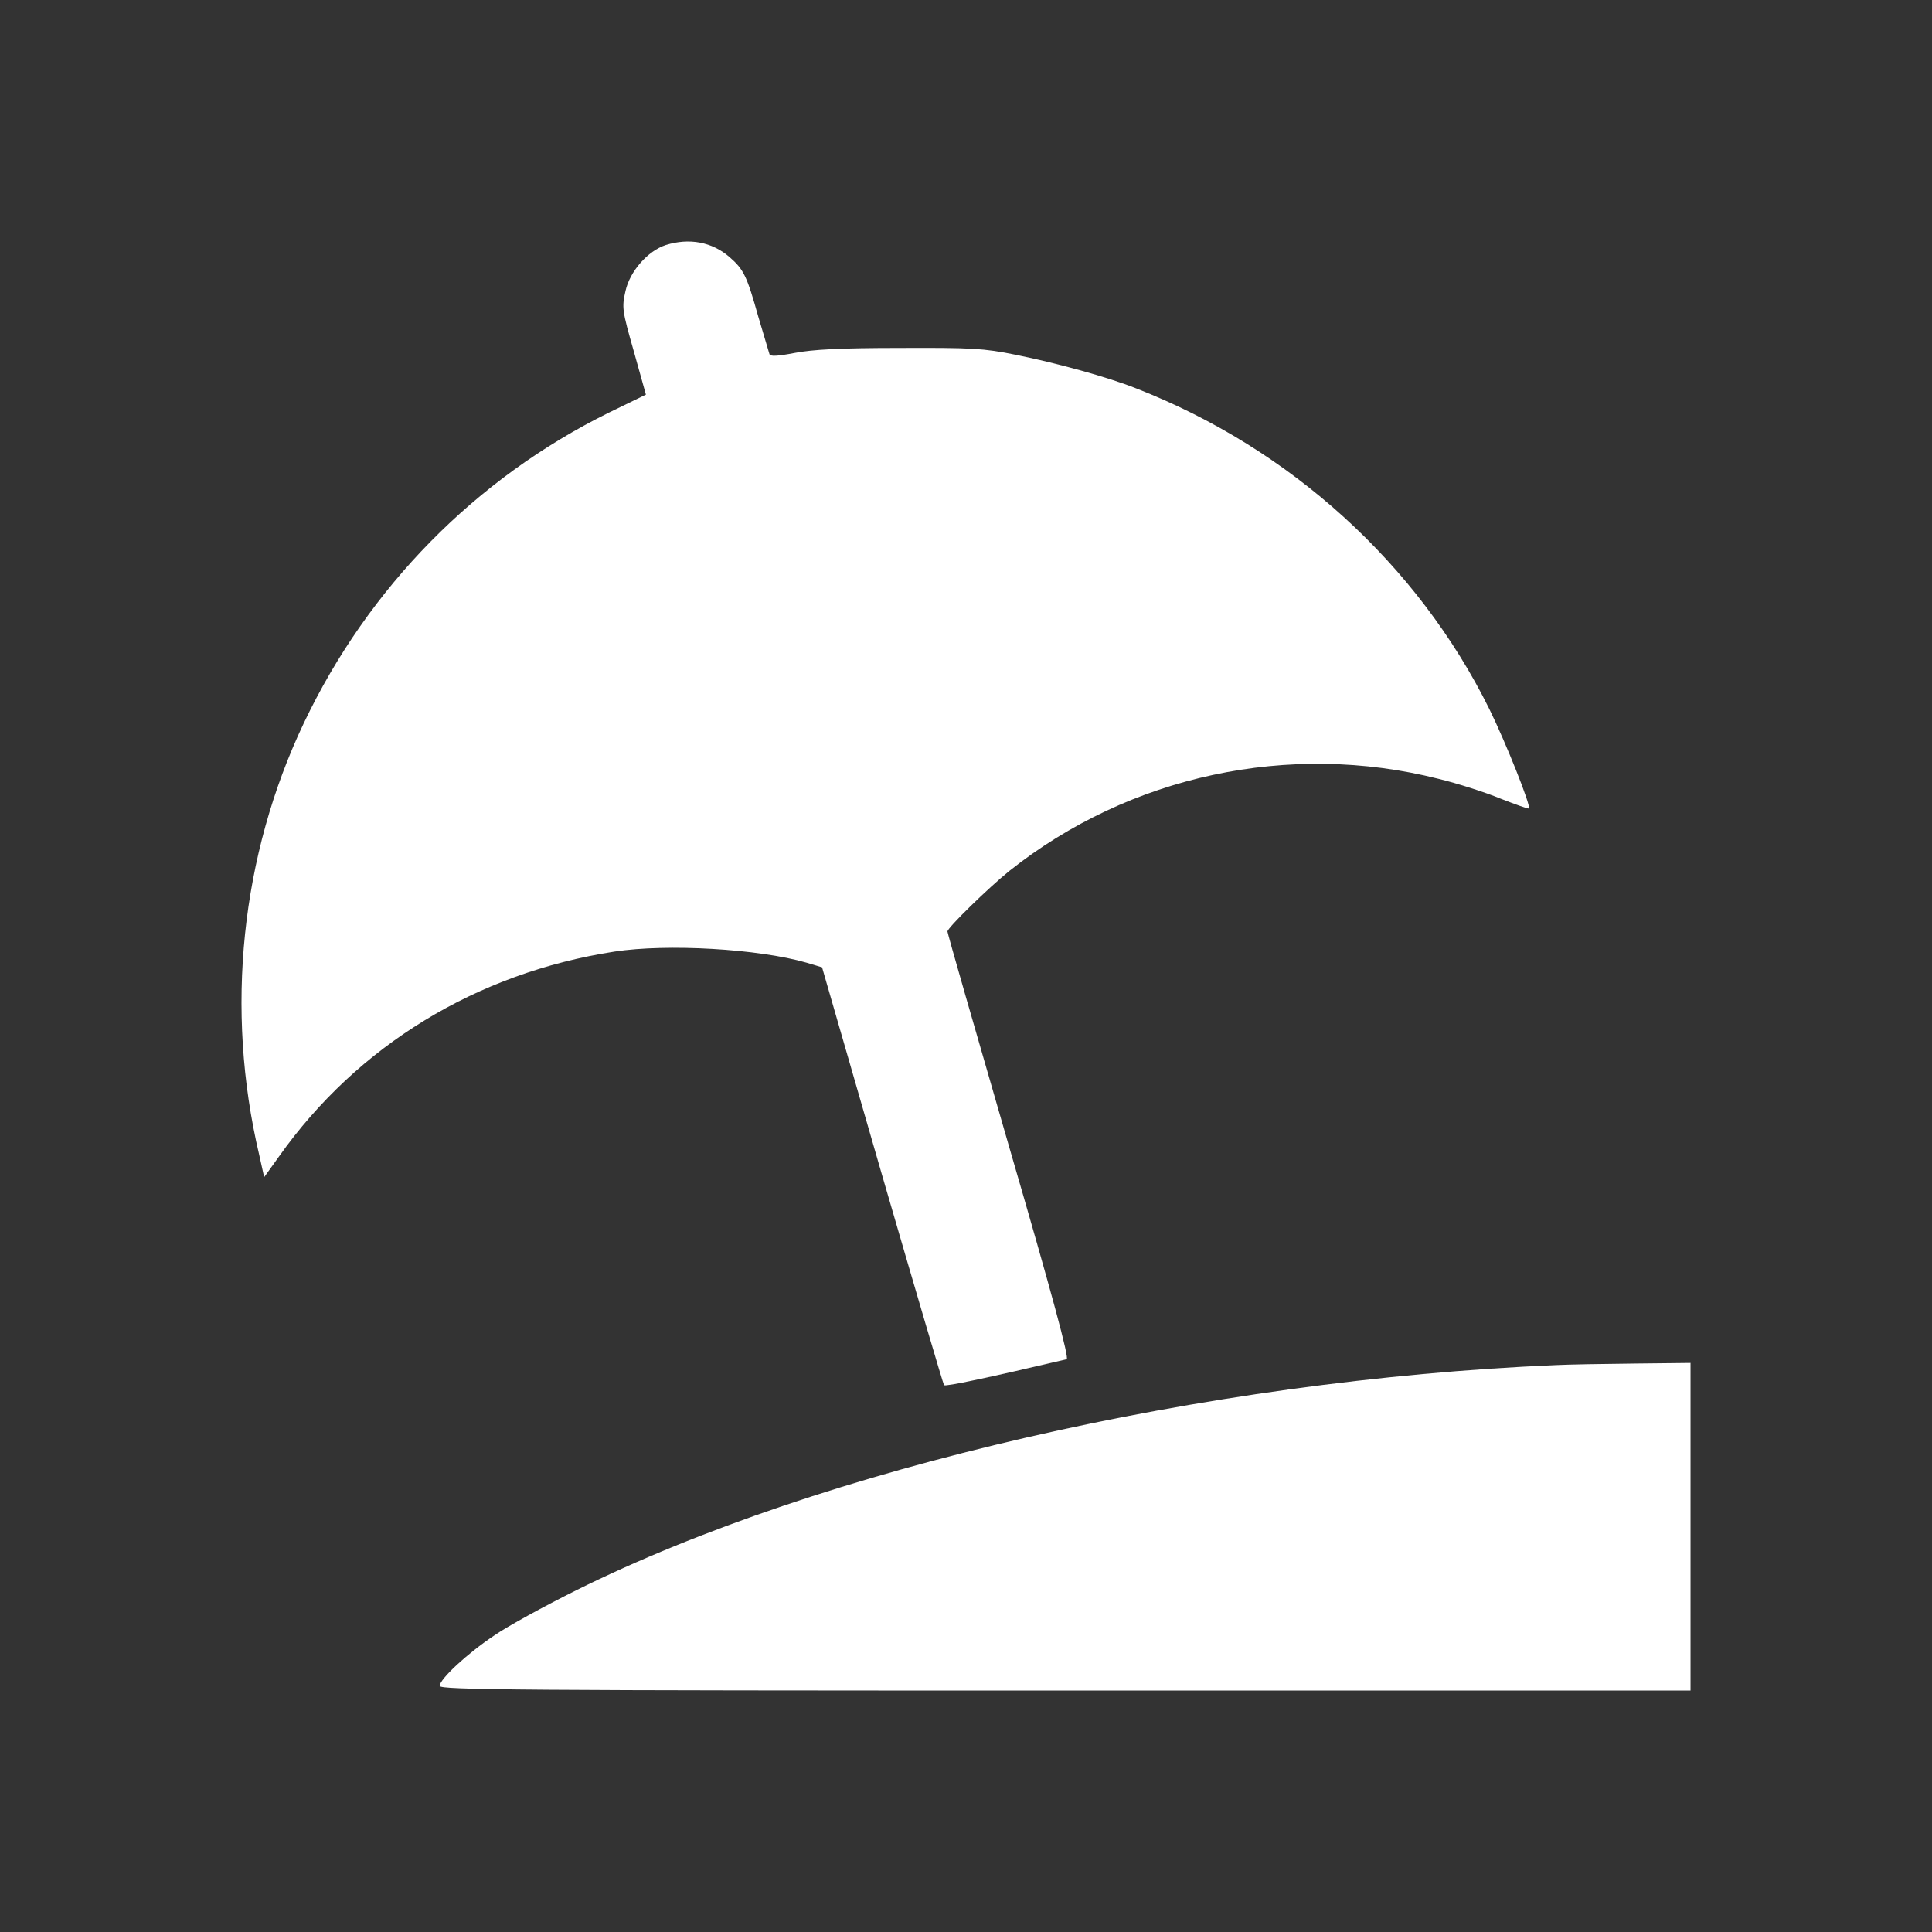
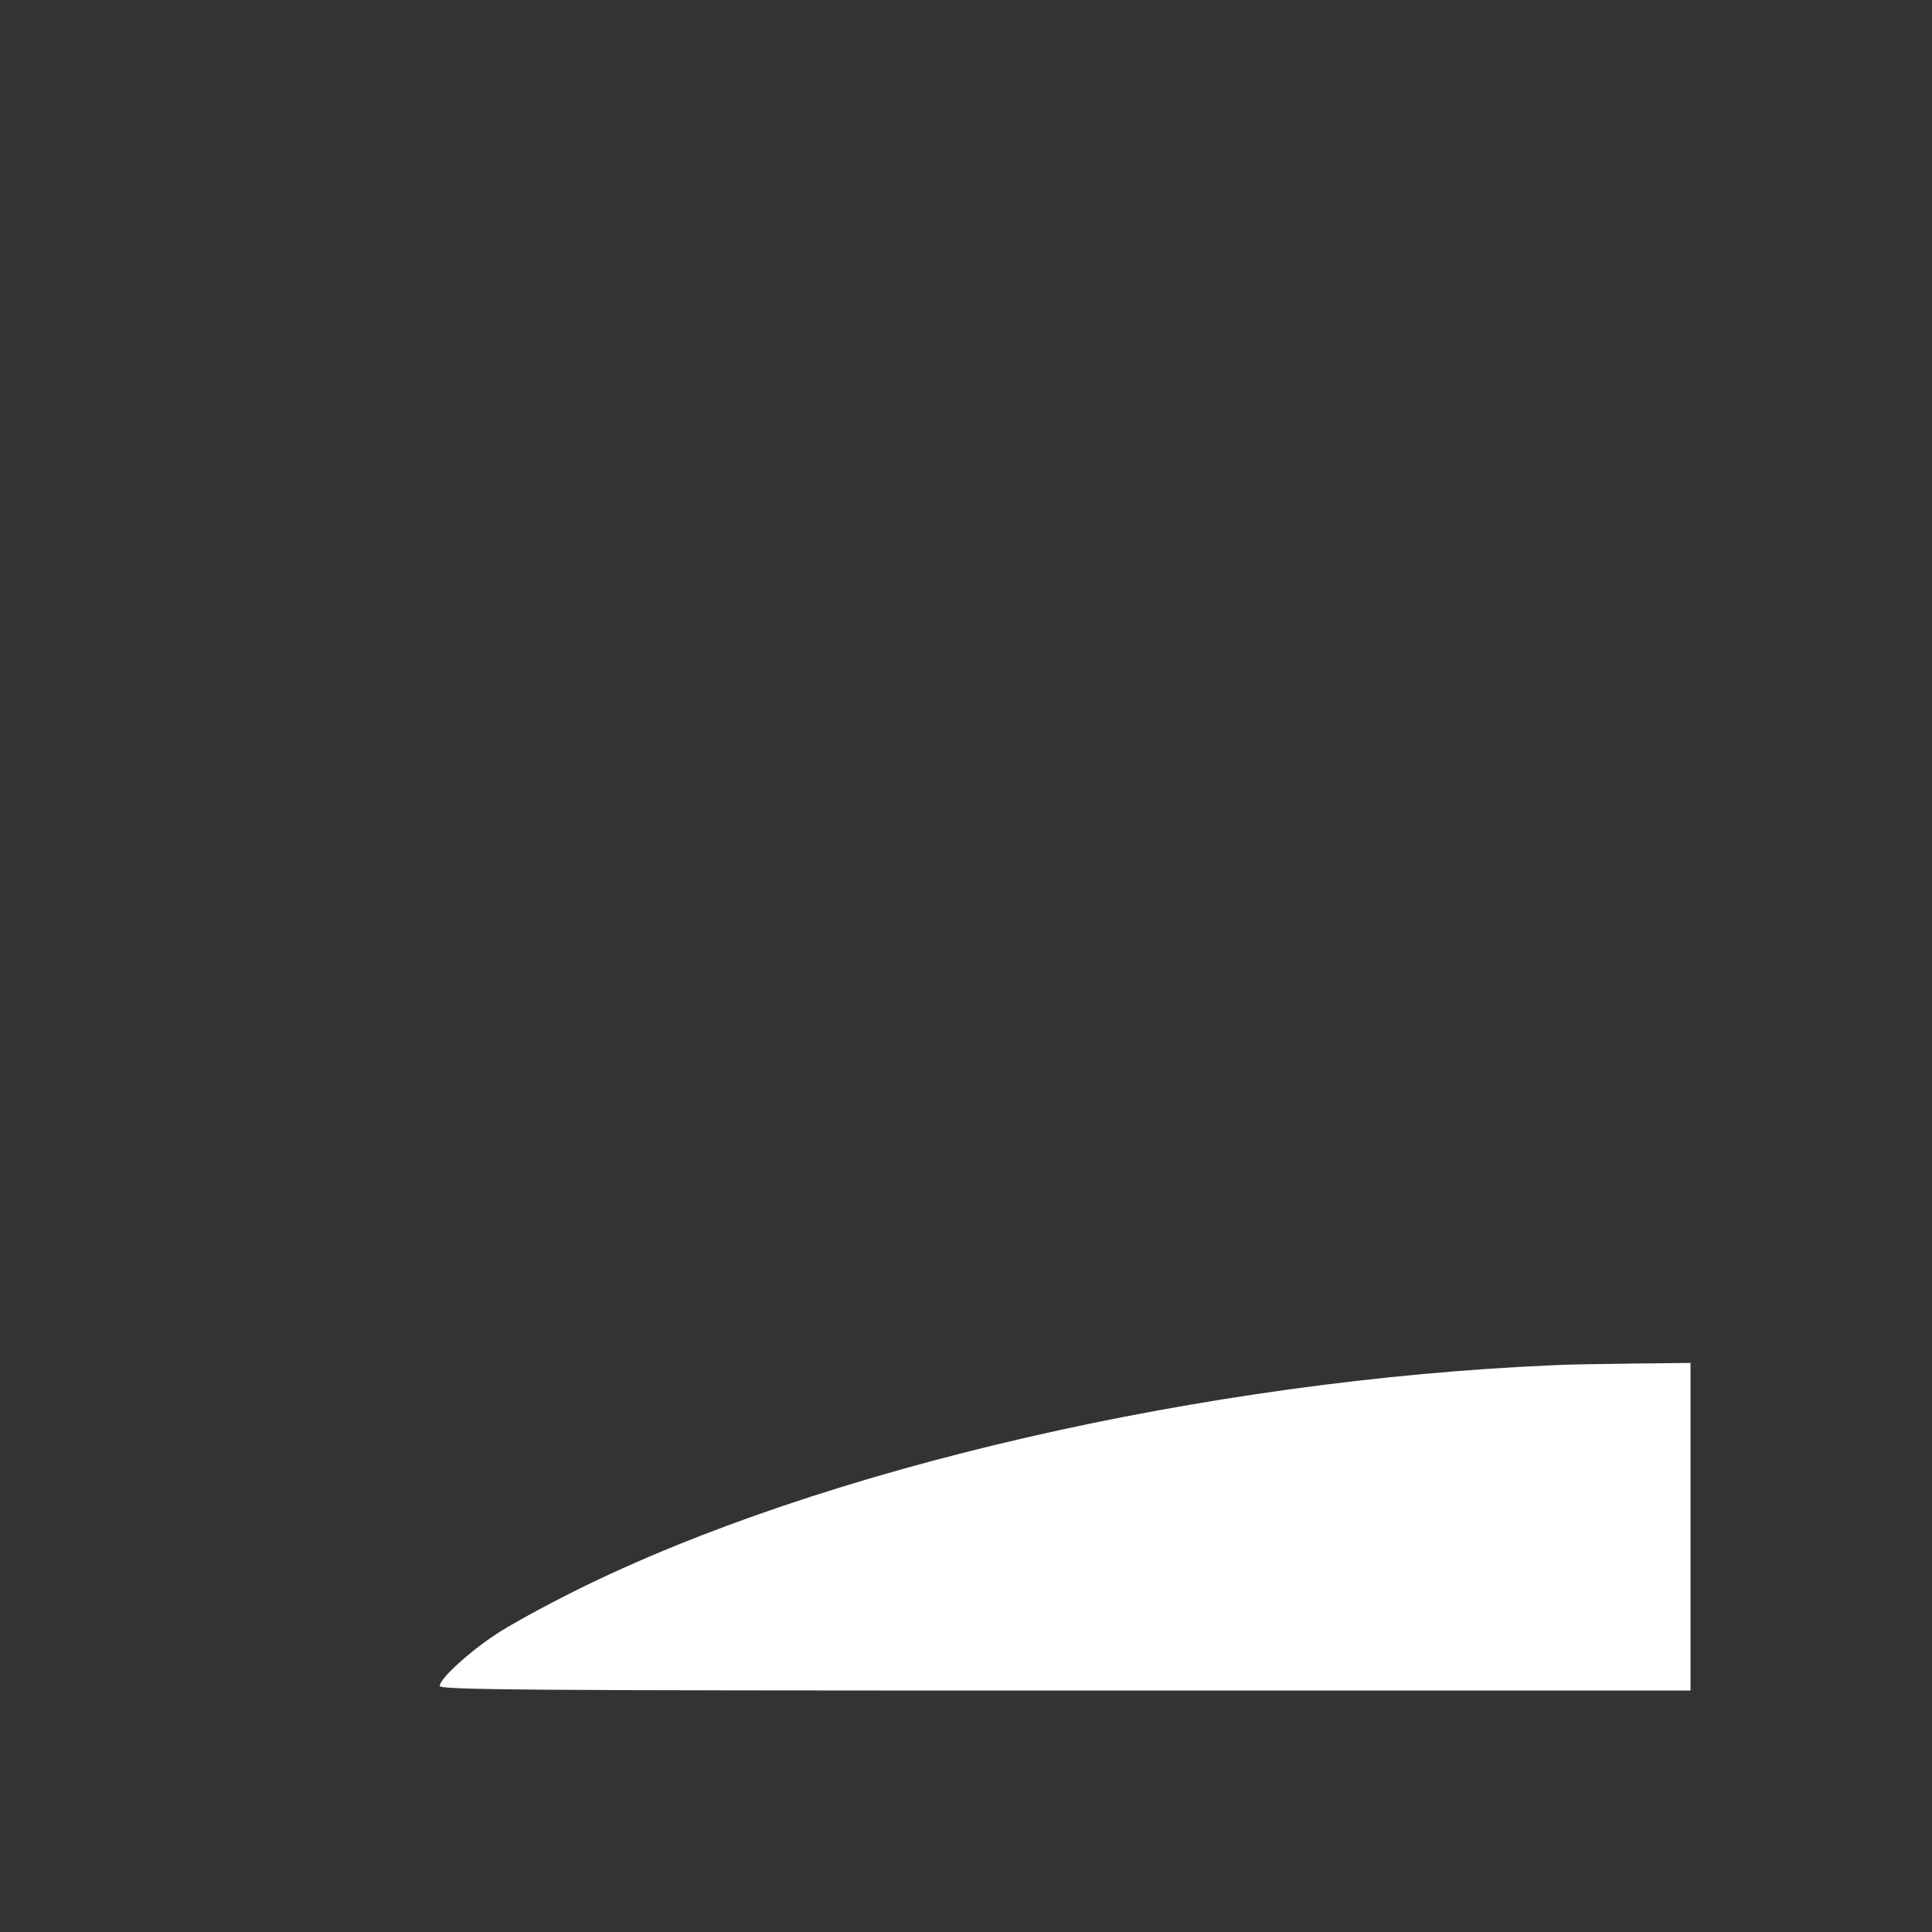
<svg xmlns="http://www.w3.org/2000/svg" version="1.1" id="Calque_1" x="0px" y="0px" width="136.061px" height="136.061px" viewBox="0 0 136.061 136.061" enable-background="new 0 0 136.061 136.061" xml:space="preserve">
  <rect x="0" y="0" width="136.061" height="136.061" fill="#333333" stroke="none" />
  <g>
    <g transform="translate(0,511) scale(0.1,-0.1)">
-       <path fill="#FFFFFF" d="M468.835,4937.424c-12.642-4.136-25.293-18.501-28.345-32.427c-2.612-11.543-2.397-13.491,5.879-42.446    l8.511-30.464l-25.947-12.622c-93.979-46.357-169.424-122.974-214.985-218.74c-44.268-93.154-55.61-201.558-31.396-304.067    l3.486-15.674l10.469,14.59c55.371,78.125,139.101,129.263,236.352,144.287c37.07,5.654,101.172,1.953,135.181-7.837l10.903-3.267    l42.3-146.484c23.335-80.313,42.949-146.914,43.608-147.783c1.094-1.094,30.952,5.225,86.343,18.281    c1.963,0.439-9.805,44.189-40.557,149.746c-23.76,82.061-43.394,150.19-43.394,151.489c0,2.607,28.999,30.903,43.618,42.661    c84.59,67.251,197.109,91.416,302.197,64.858c13.516-3.262,33.145-9.57,43.613-13.926c10.684-4.141,19.629-7.402,20.068-6.968    c1.533,1.748-16.133,46.143-27.91,70.093c-50.586,102.085-139.98,183.267-248.564,225.708    c-20.273,8.057-55.83,17.847-85.039,23.73c-22.461,4.57-30.957,5.01-81.763,4.79c-41.641,0-61.27-1.089-73.691-3.481    c-12.432-2.393-17.441-2.607-17.881-0.874c-0.439,1.313-3.926,13.057-7.852,26.343c-8.071,28.73-10.244,33.306-20.273,42.002    C501.531,4939.597,485.403,4942.644,468.835,4937.424z" />
      <path fill="#FFFFFF" d="M1095.705,4148.63c-247.041-10.439-517.202-72.695-690.107-158.672    c-22.246-11.104-48.193-25.244-57.568-31.768c-18.97-12.627-38.369-30.693-38.369-35.479c0-2.832,56.904-3.271,440.459-3.271    h440.43v115.361v115.361l-39.678-0.439C1128.84,4149.499,1104.201,4149.069,1095.705,4148.63z" />
    </g>
  </g>
</svg>